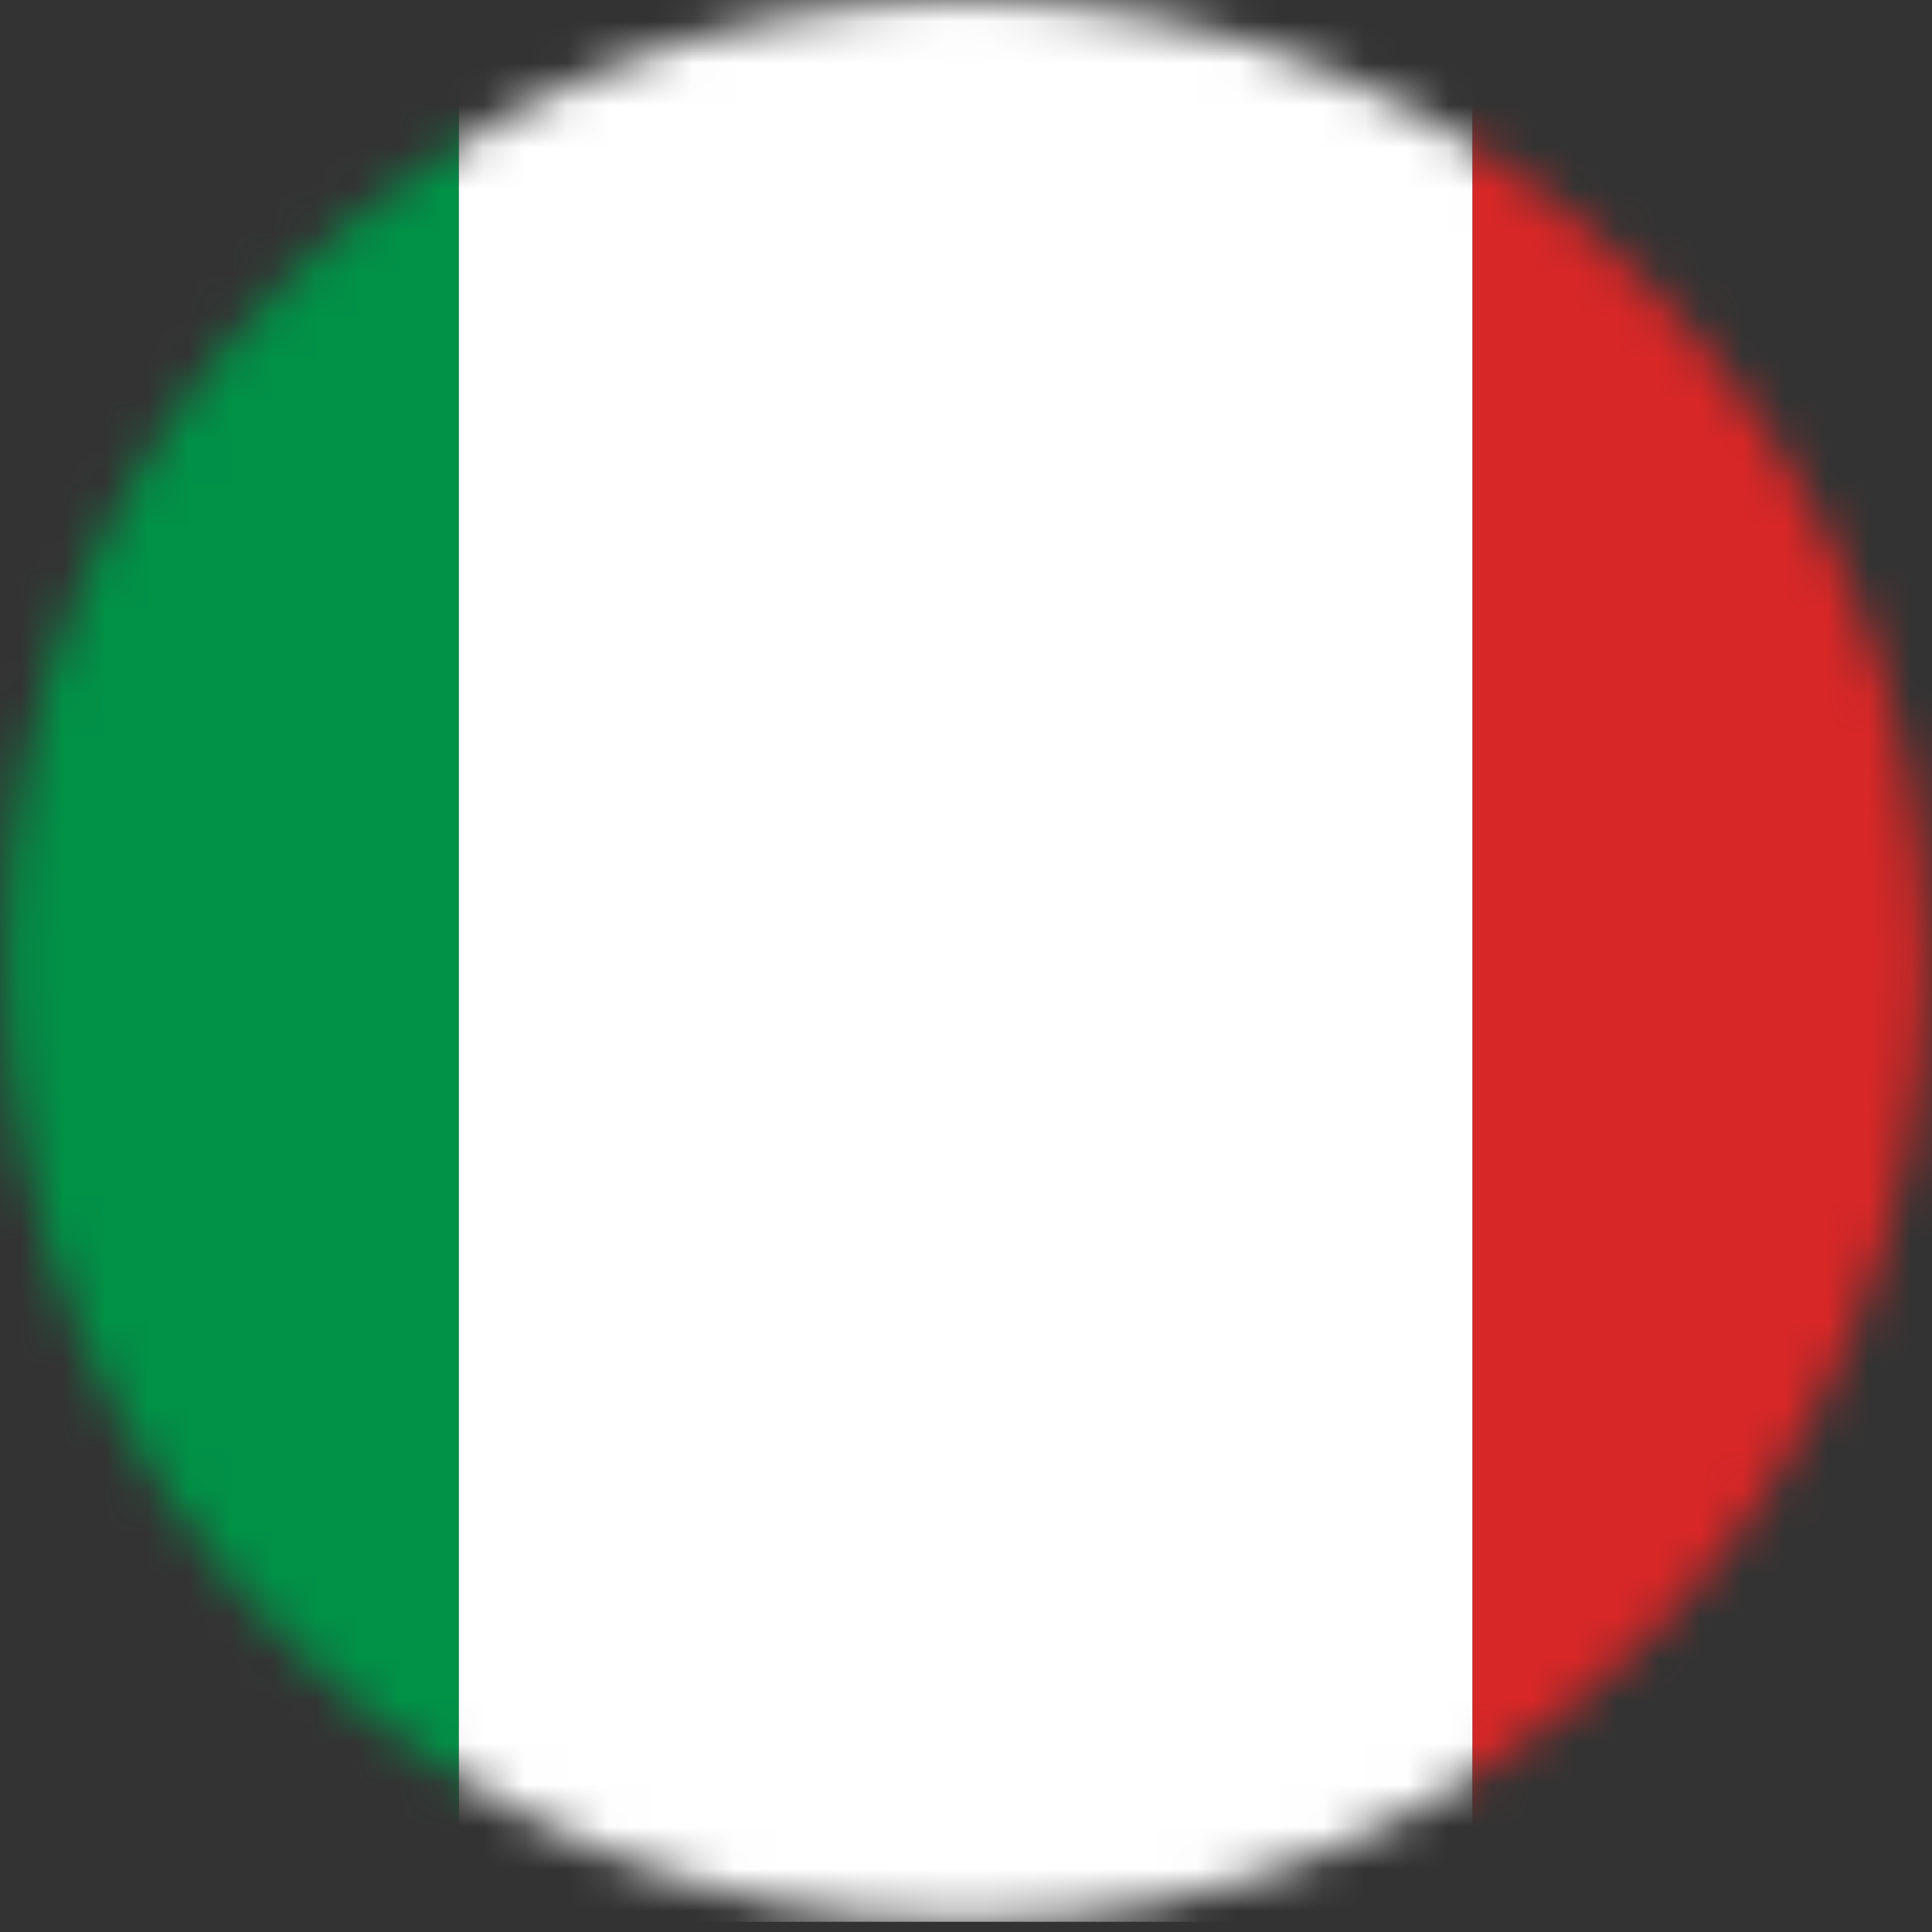
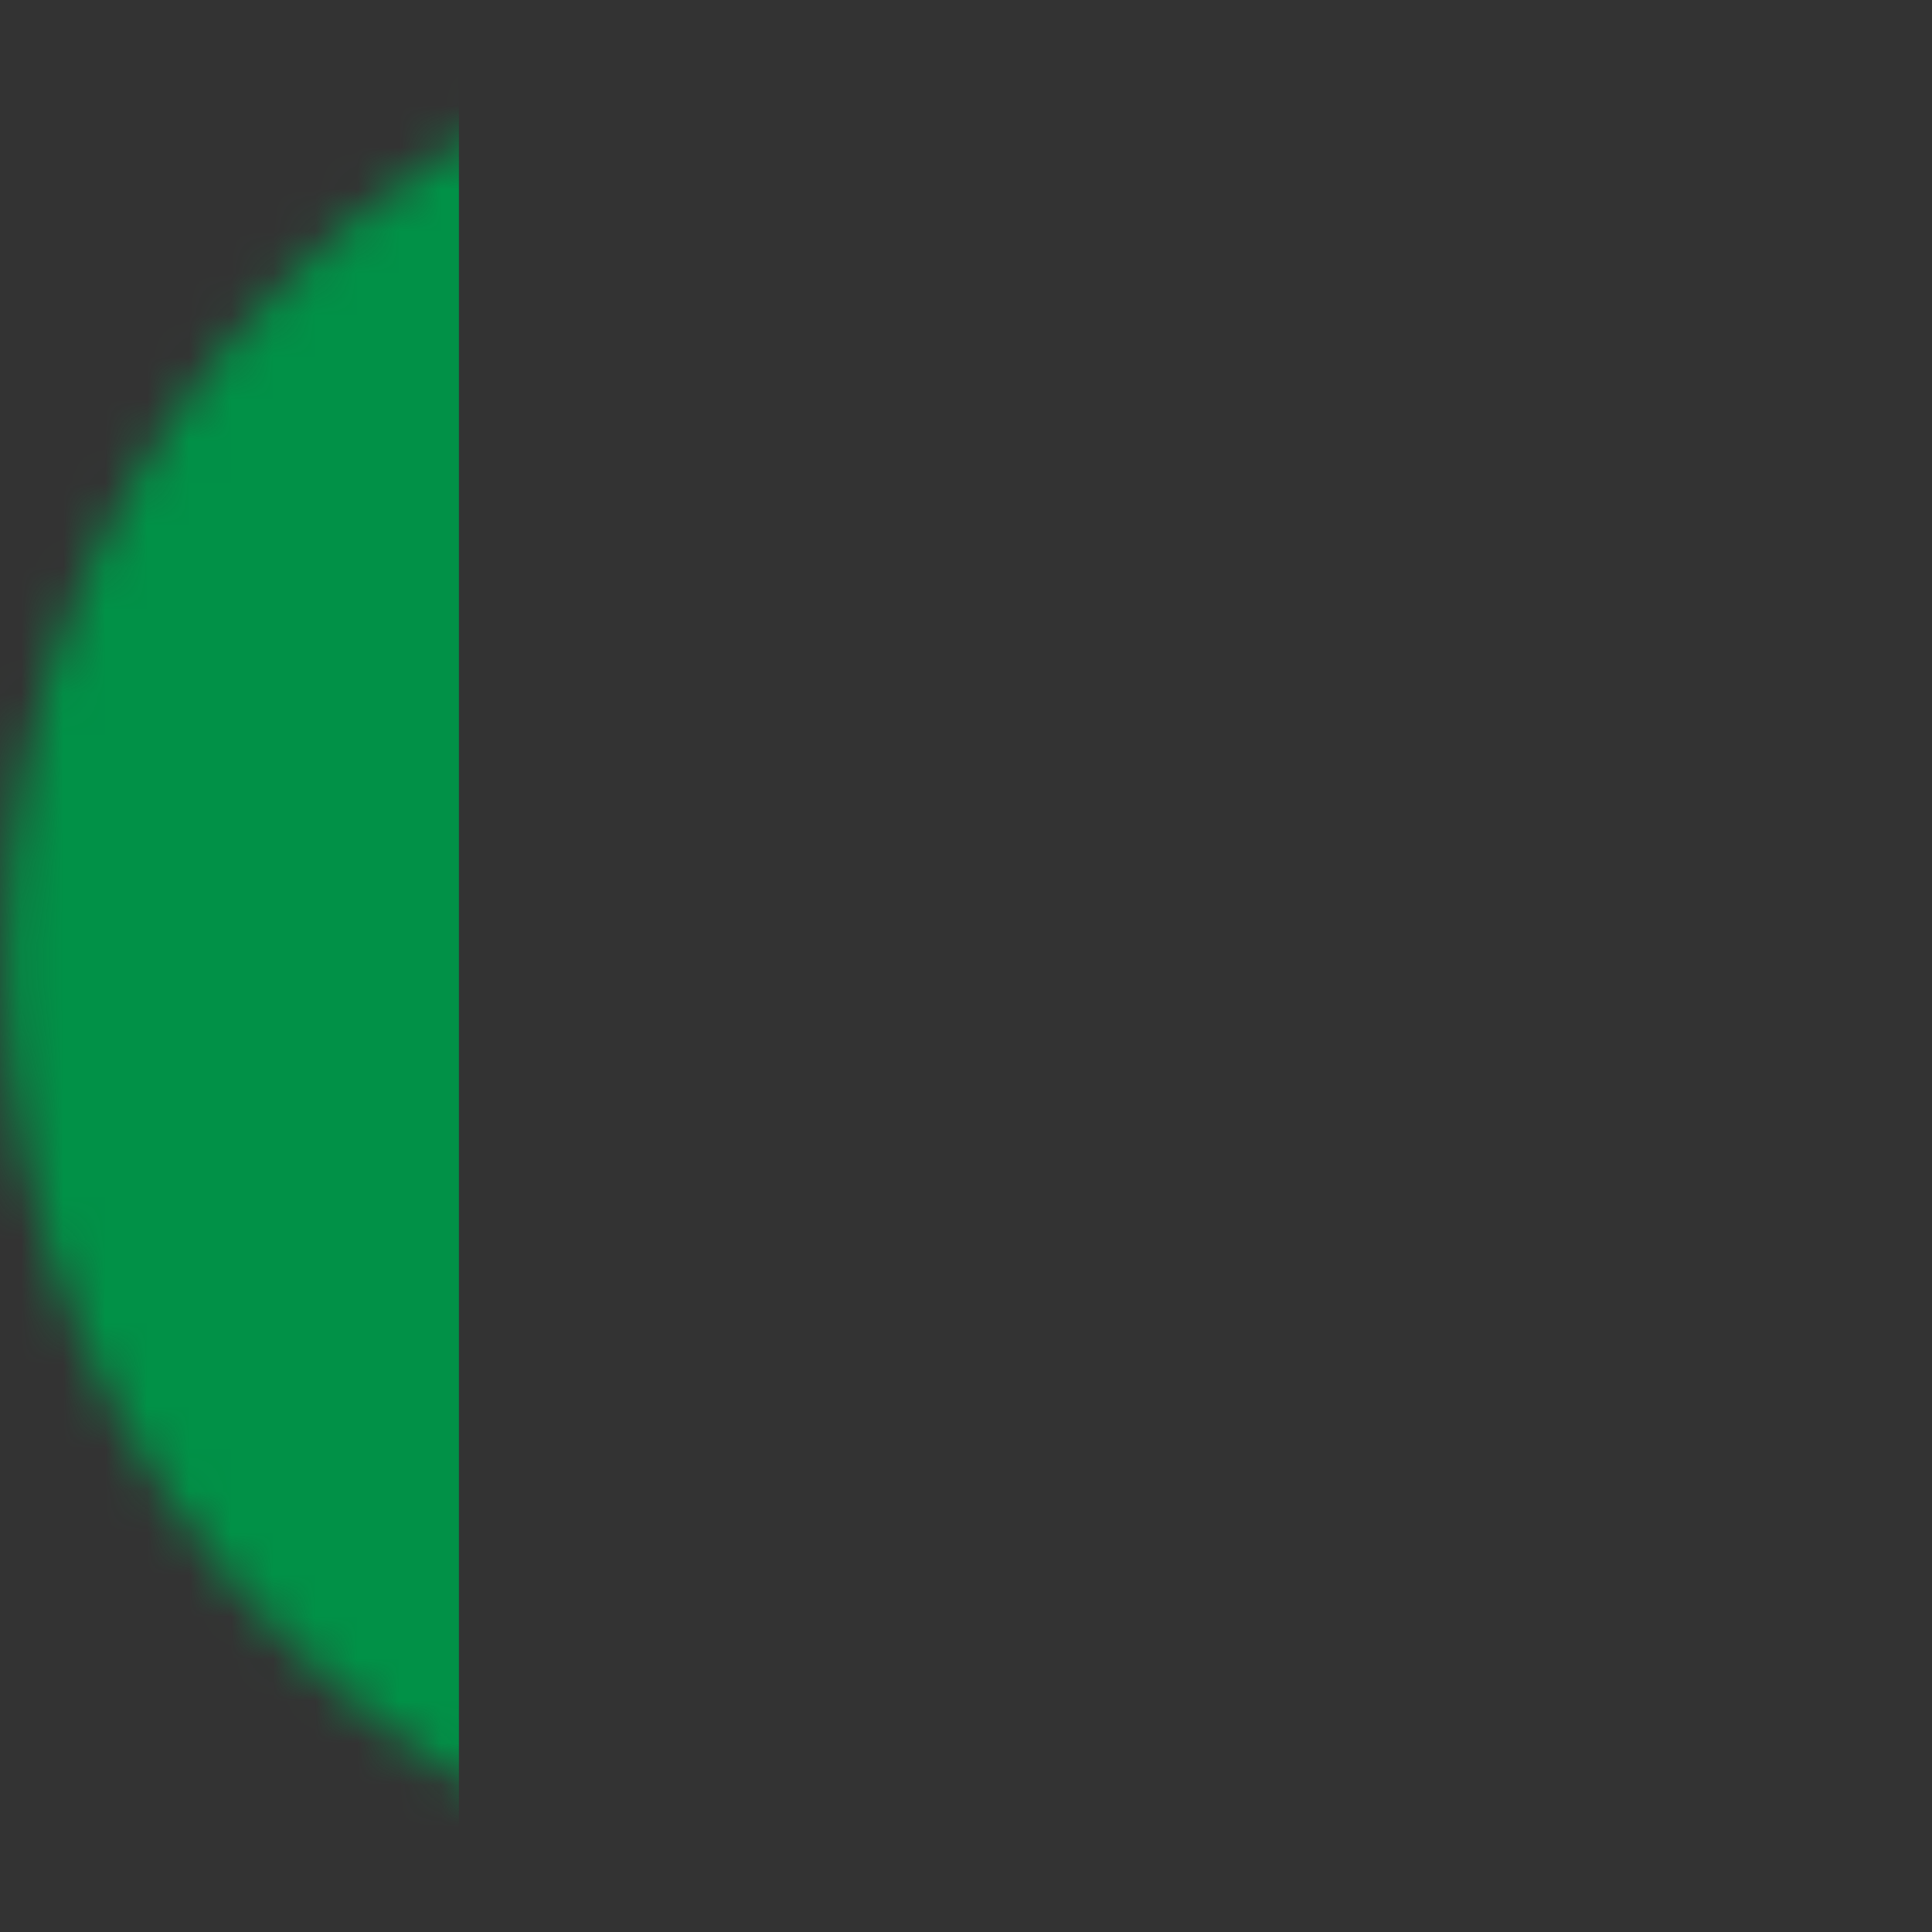
<svg xmlns="http://www.w3.org/2000/svg" width="46" height="46" viewBox="0 0 46 46" fill="none">
  <rect x="0" y="0" width="46" height="46" fill="#333333" stroke="none" />
  <mask id="mask0_832_12829" style="mask-type:luminance" maskUnits="userSpaceOnUse" x="0" y="0" width="46" height="46">
    <path d="M45.872 22.878C45.872 35.524 35.639 45.757 22.994 45.757C10.348 45.757 0.115 35.524 0.115 22.878C0.115 10.232 10.348 0 22.994 0C35.614 0 45.872 10.232 45.872 22.878Z" fill="white" />
  </mask>
  <g mask="url(#mask0_832_12829)">
    <path d="M10.926 0H-13.21V45.757H10.926V0Z" fill="#019147" />
-     <path d="M35.061 0H10.926V45.757H35.061V0Z" fill="white" />
-     <path d="M59.197 0H35.061V45.757H59.197V0Z" fill="#D82727" />
  </g>
</svg>